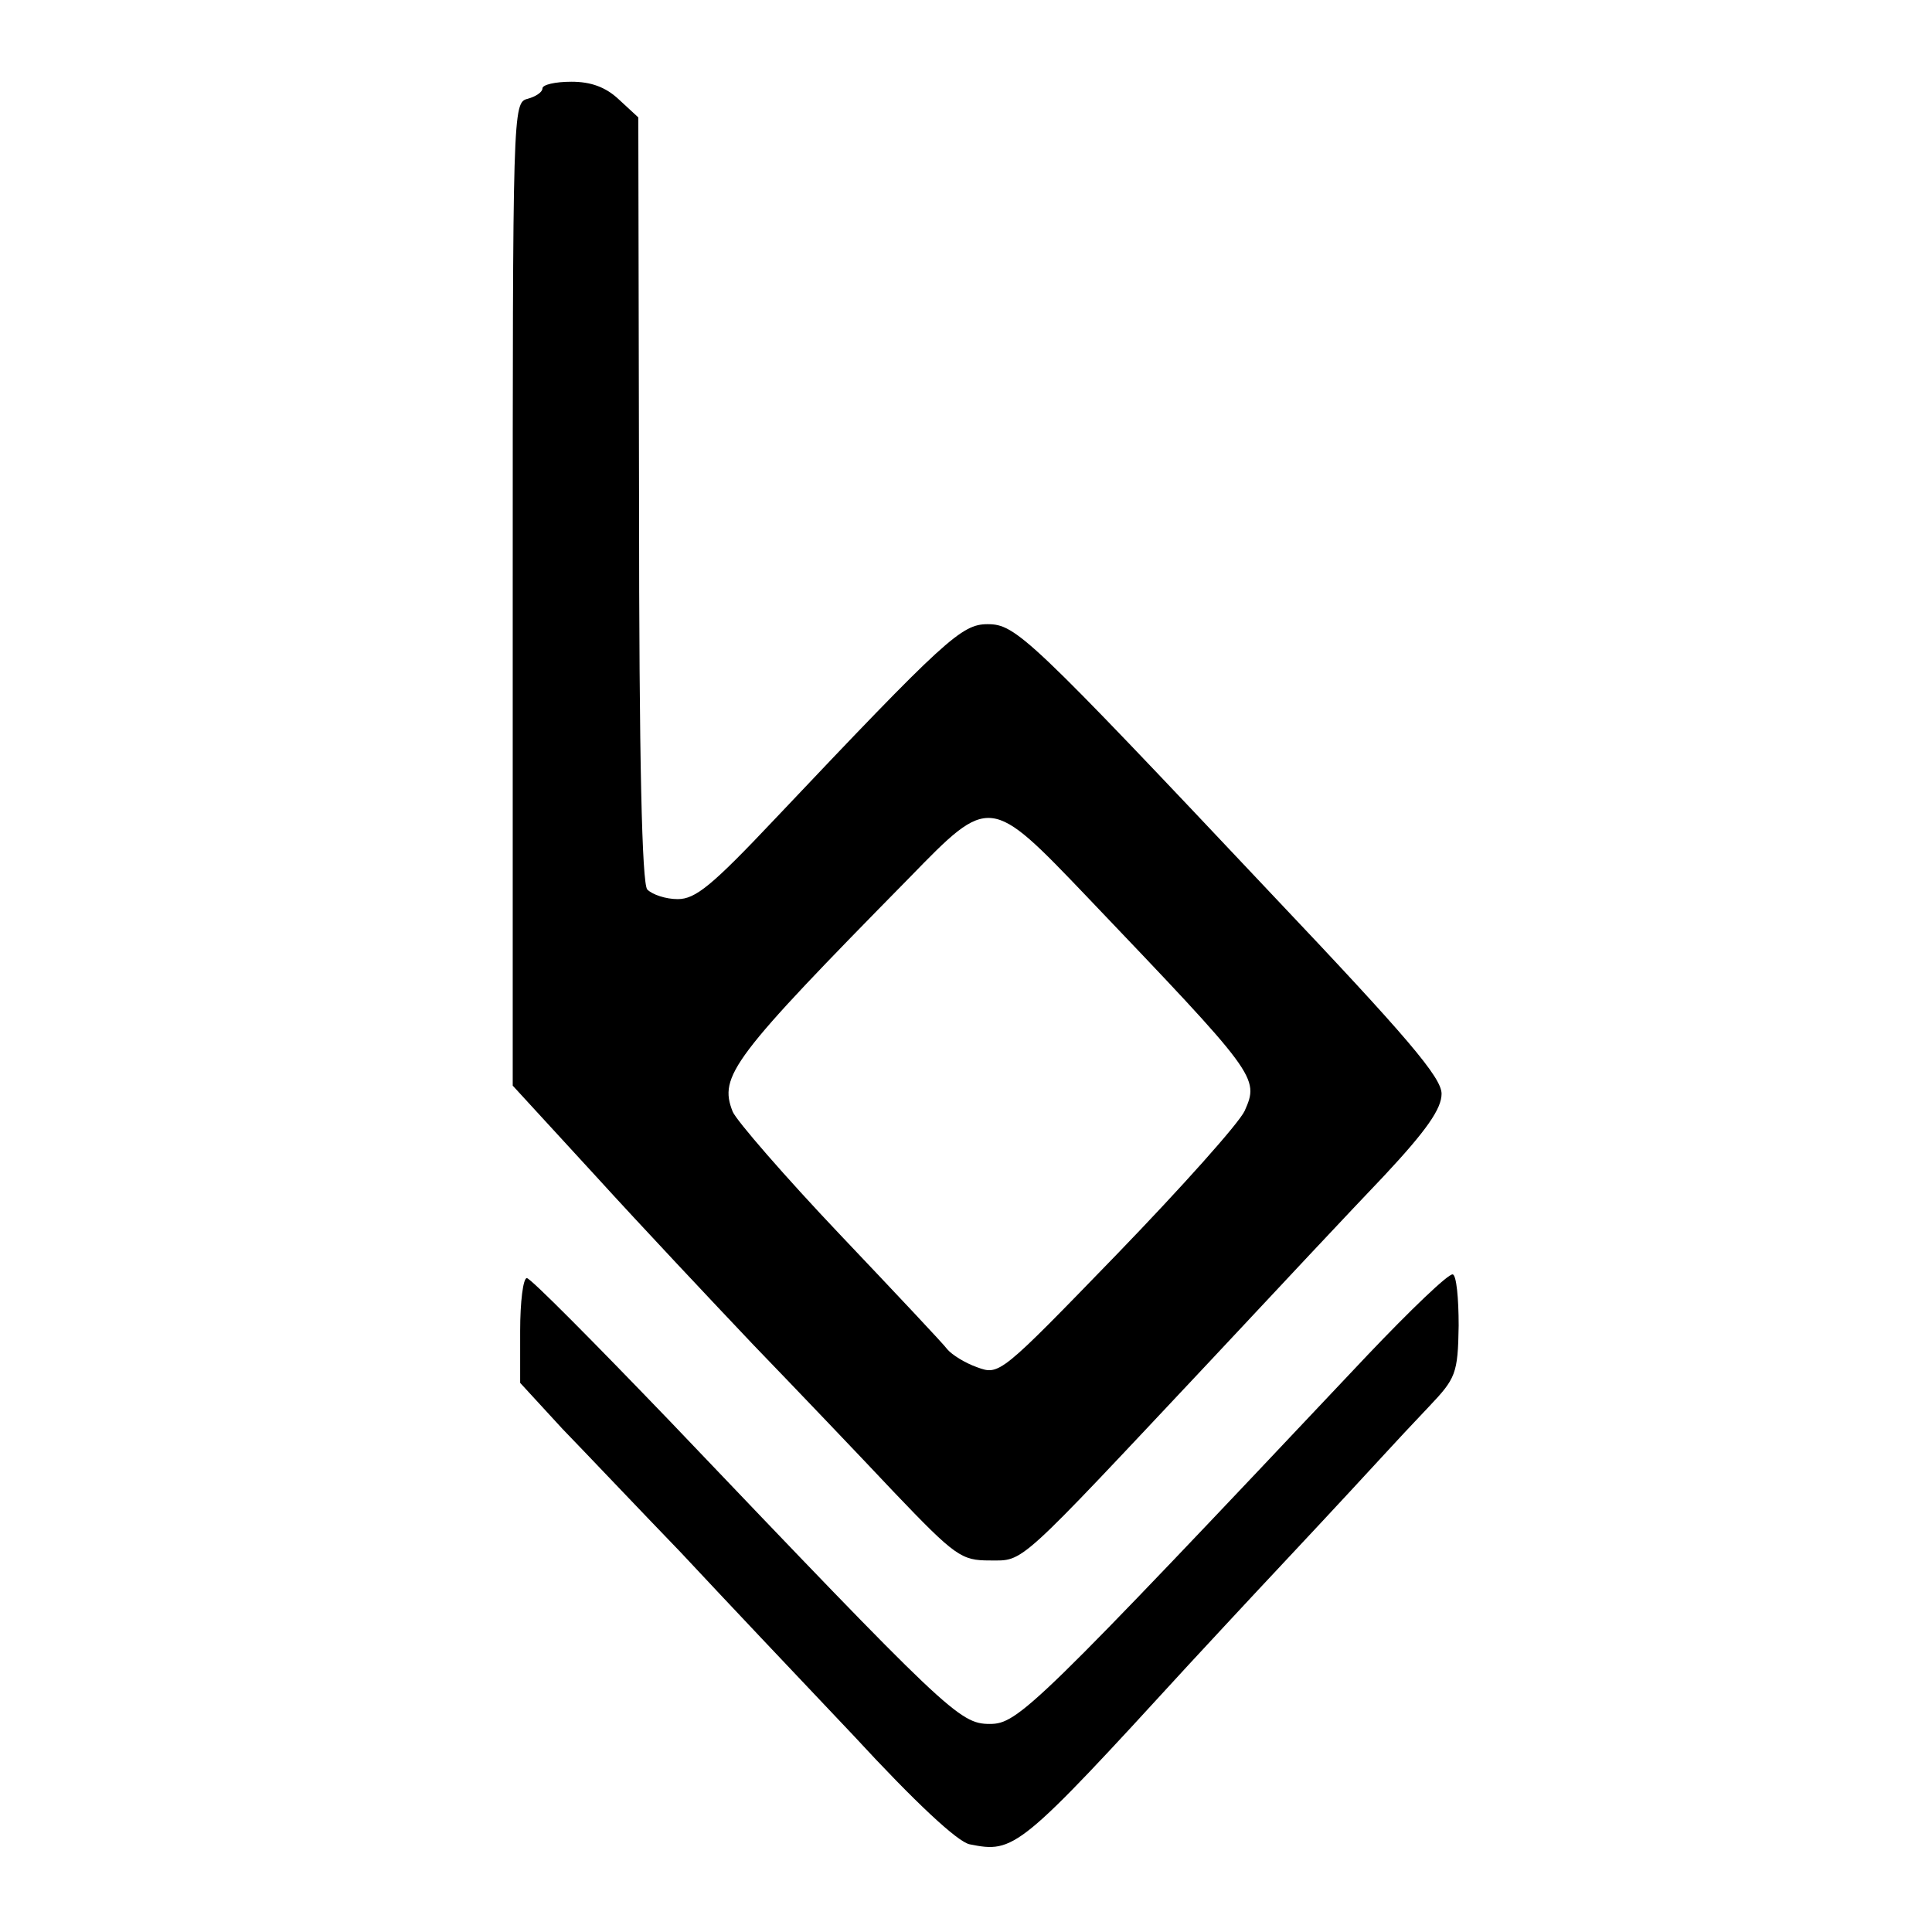
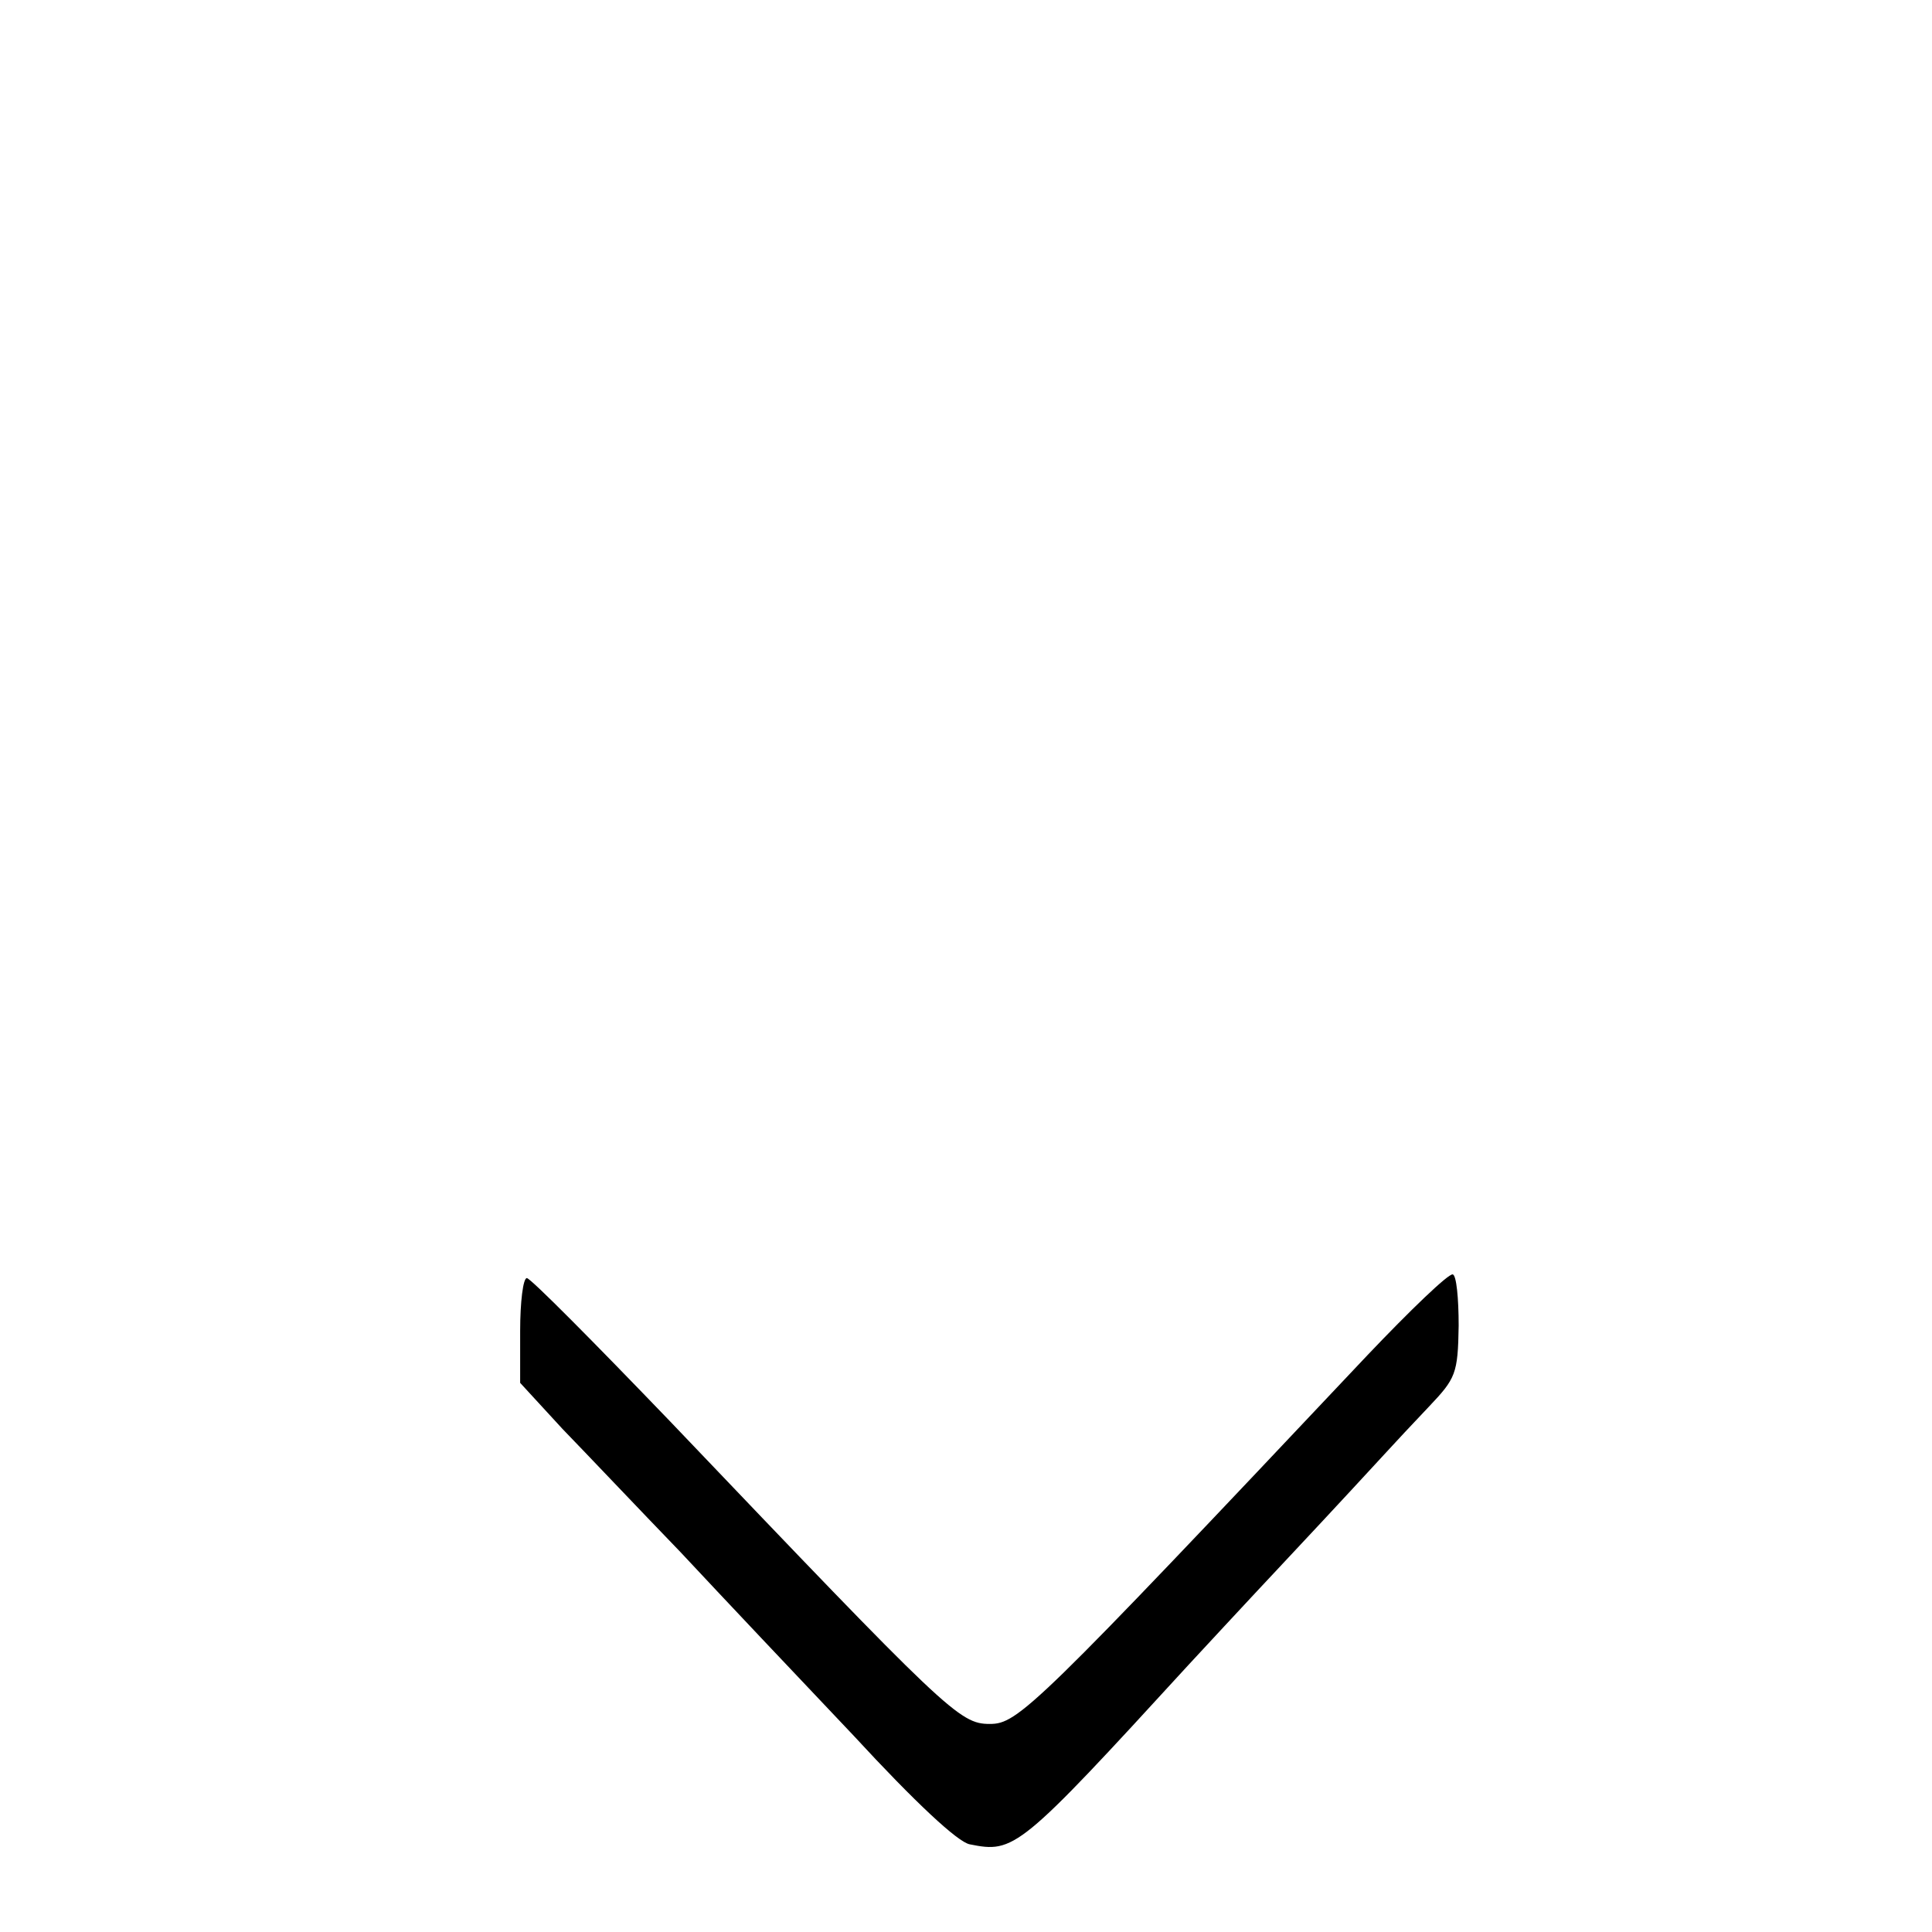
<svg xmlns="http://www.w3.org/2000/svg" version="1.0" width="260pt" height="260pt" viewBox="0 0 260 260" preserveAspectRatio="xMidYMid meet">
  <g transform="translate(0,260) scale(0.1,-0.1)" fill="#000000" stroke="none">
-     <path d="M730 2481 c0 -5 -9 -11 -20 -14 -20 -5 -20 -14 -20 -666 l0 -662 112 -122 c61 -67 157 -169 212 -227 56 -58 141 -147 189 -198 83 -87 91 -92 129 -92 47 0 34 -11 298 270 85 91 190 203 233 248 57 61 77 90 77 110 0 22 -46 76 -227 267 -329 349 -346 365 -384 365 -35 0 -57 -20 -286 -262 -85 -90 -107 -108 -131 -108 -16 0 -34 6 -41 13 -7 9 -11 170 -11 526 l-1 513 -26 24 c-18 17 -38 24 -64 24 -22 0 -39 -4 -39 -9z m733 -1088 c229 -240 232 -243 212 -288 -8 -17 -85 -103 -172 -193 -157 -162 -158 -163 -188 -152 -17 6 -34 17 -40 24 -5 7 -71 77 -145 155 -74 78 -139 153 -144 165 -19 48 -1 72 238 315 108 111 108 111 239 -26z" />
    <path d="M1840 776 c-449 -476 -470 -496 -508 -496 -41 0 -57 16 -431 408 -101 105 -187 192 -192 192 -5 0 -9 -32 -9 -71 l0 -70 57 -62 c32 -33 103 -108 159 -166 55 -59 160 -170 233 -247 83 -90 140 -143 156 -146 60 -12 66 -8 294 241 13 14 74 80 135 145 61 65 120 129 131 141 11 12 37 40 58 62 36 38 39 44 40 109 0 37 -3 68 -8 69 -6 1 -57 -48 -115 -109z" />
  </g>
</svg>